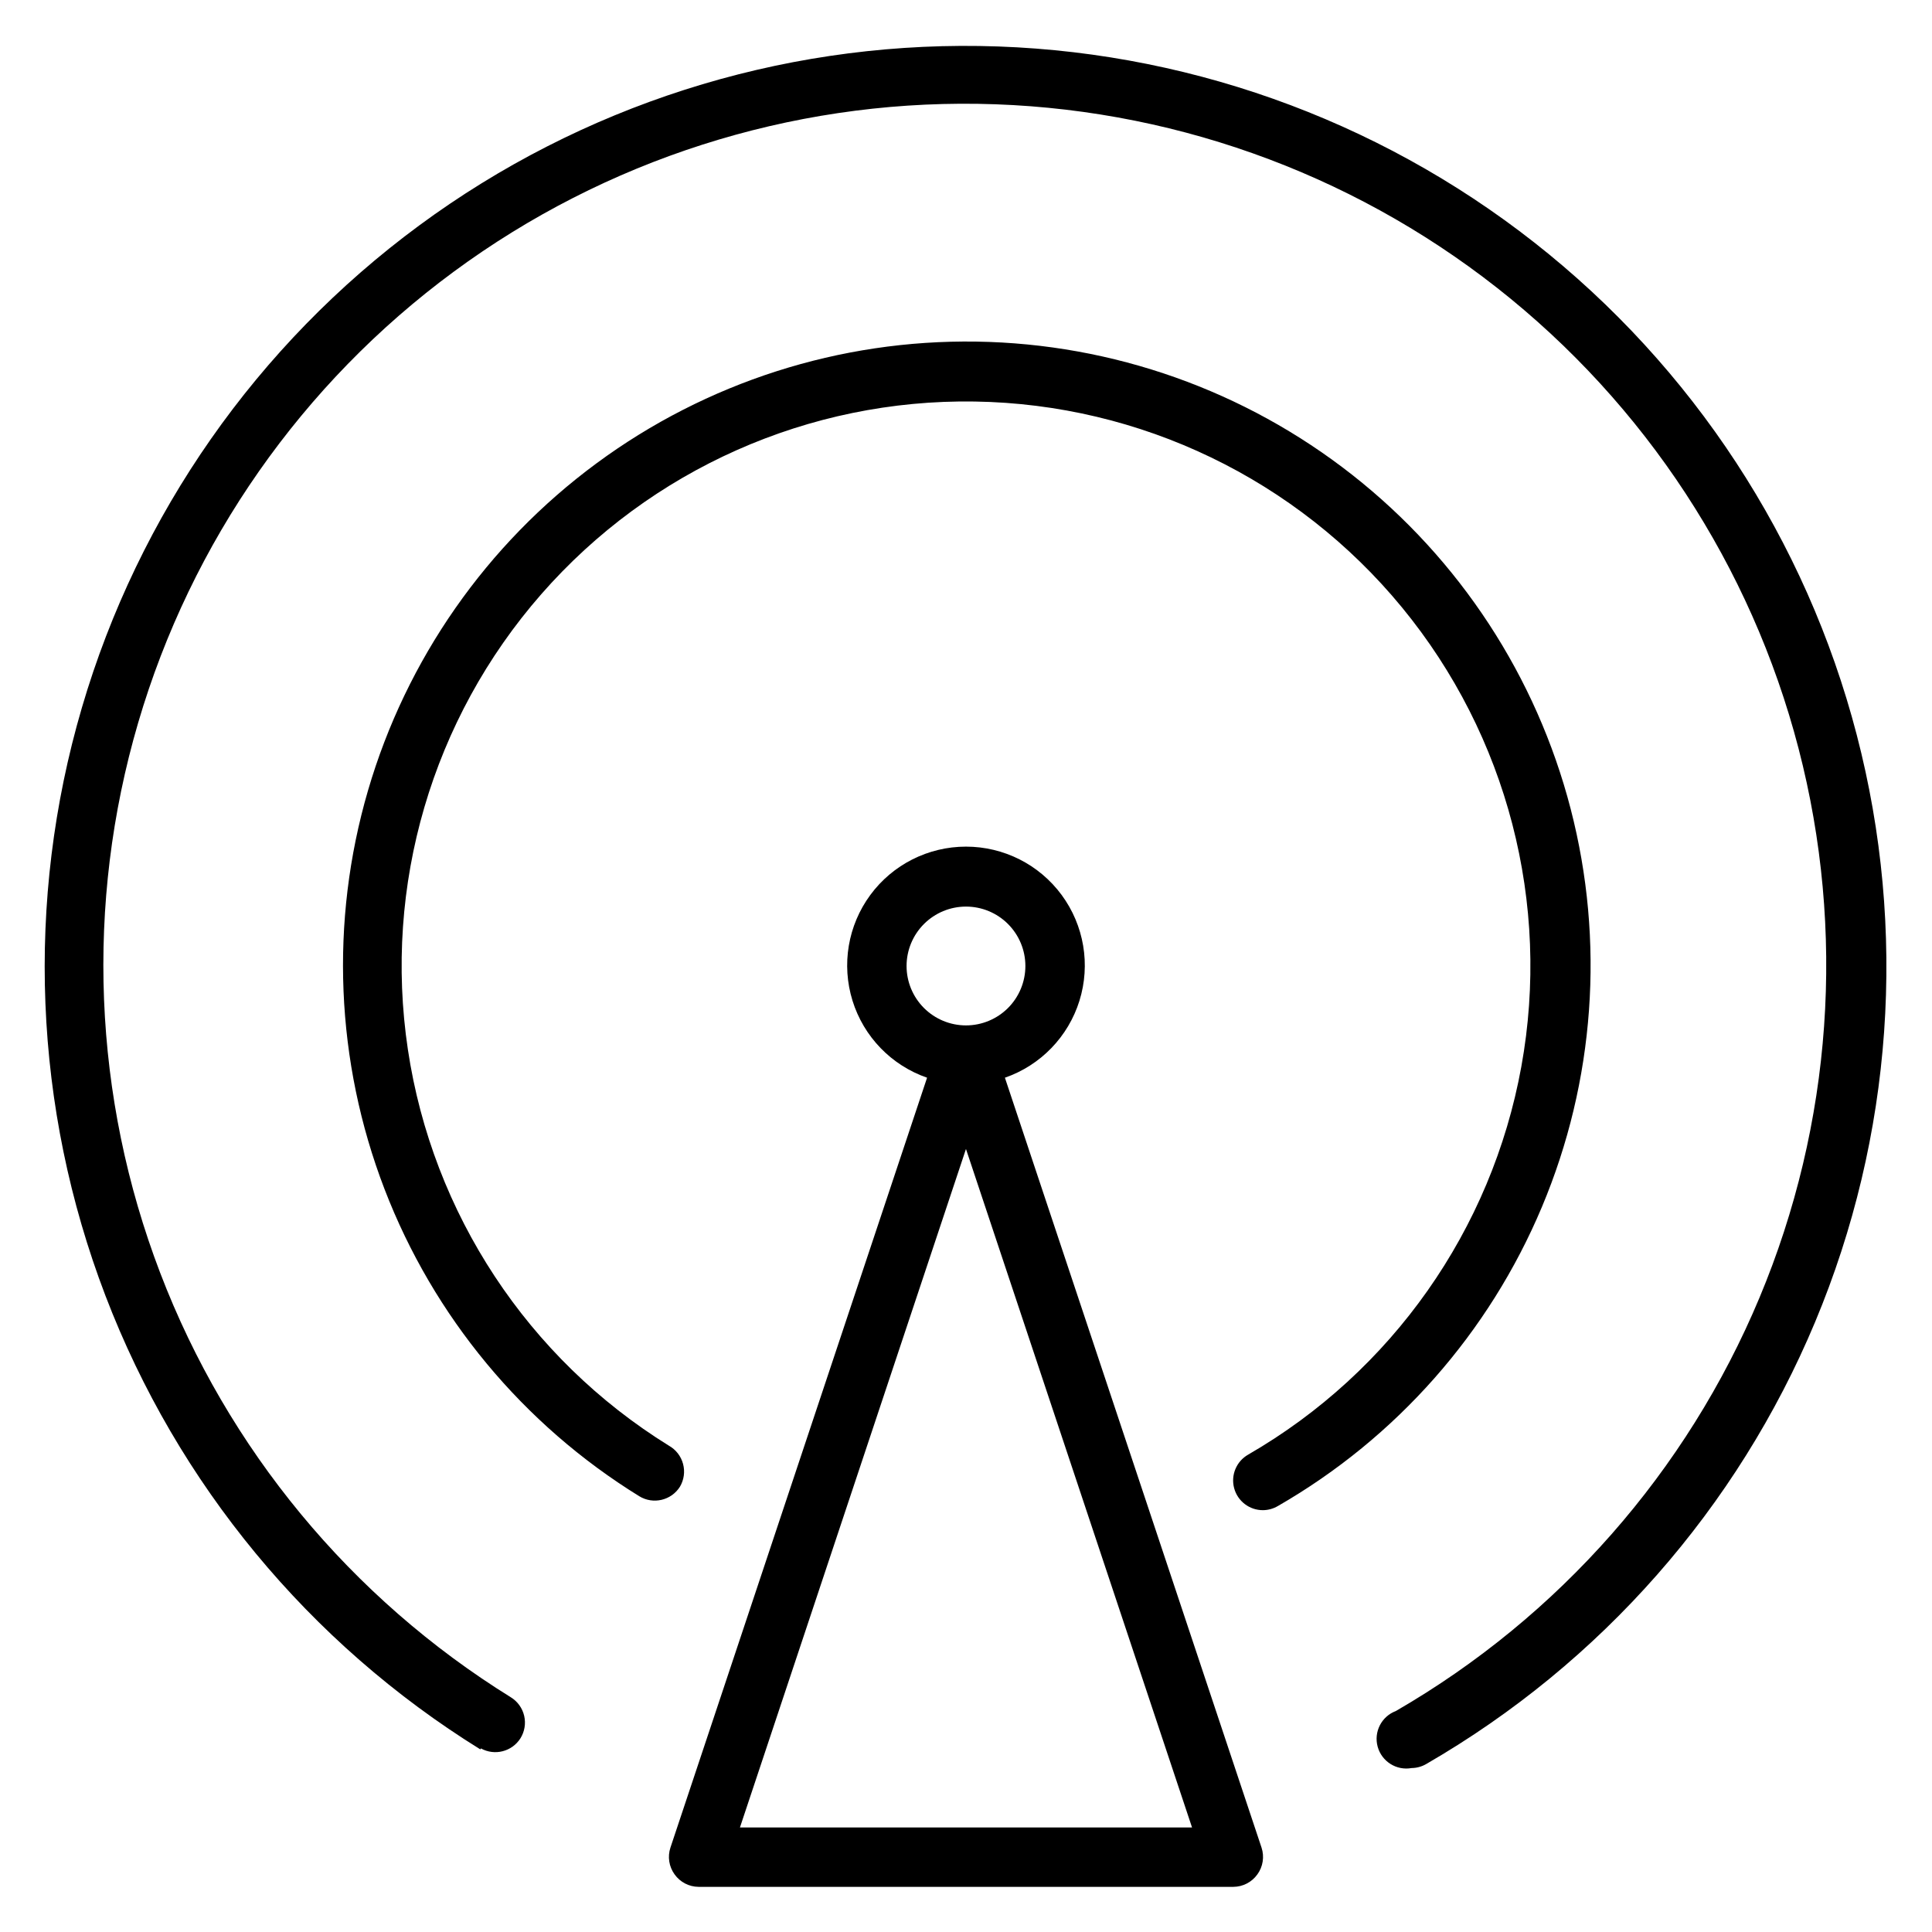
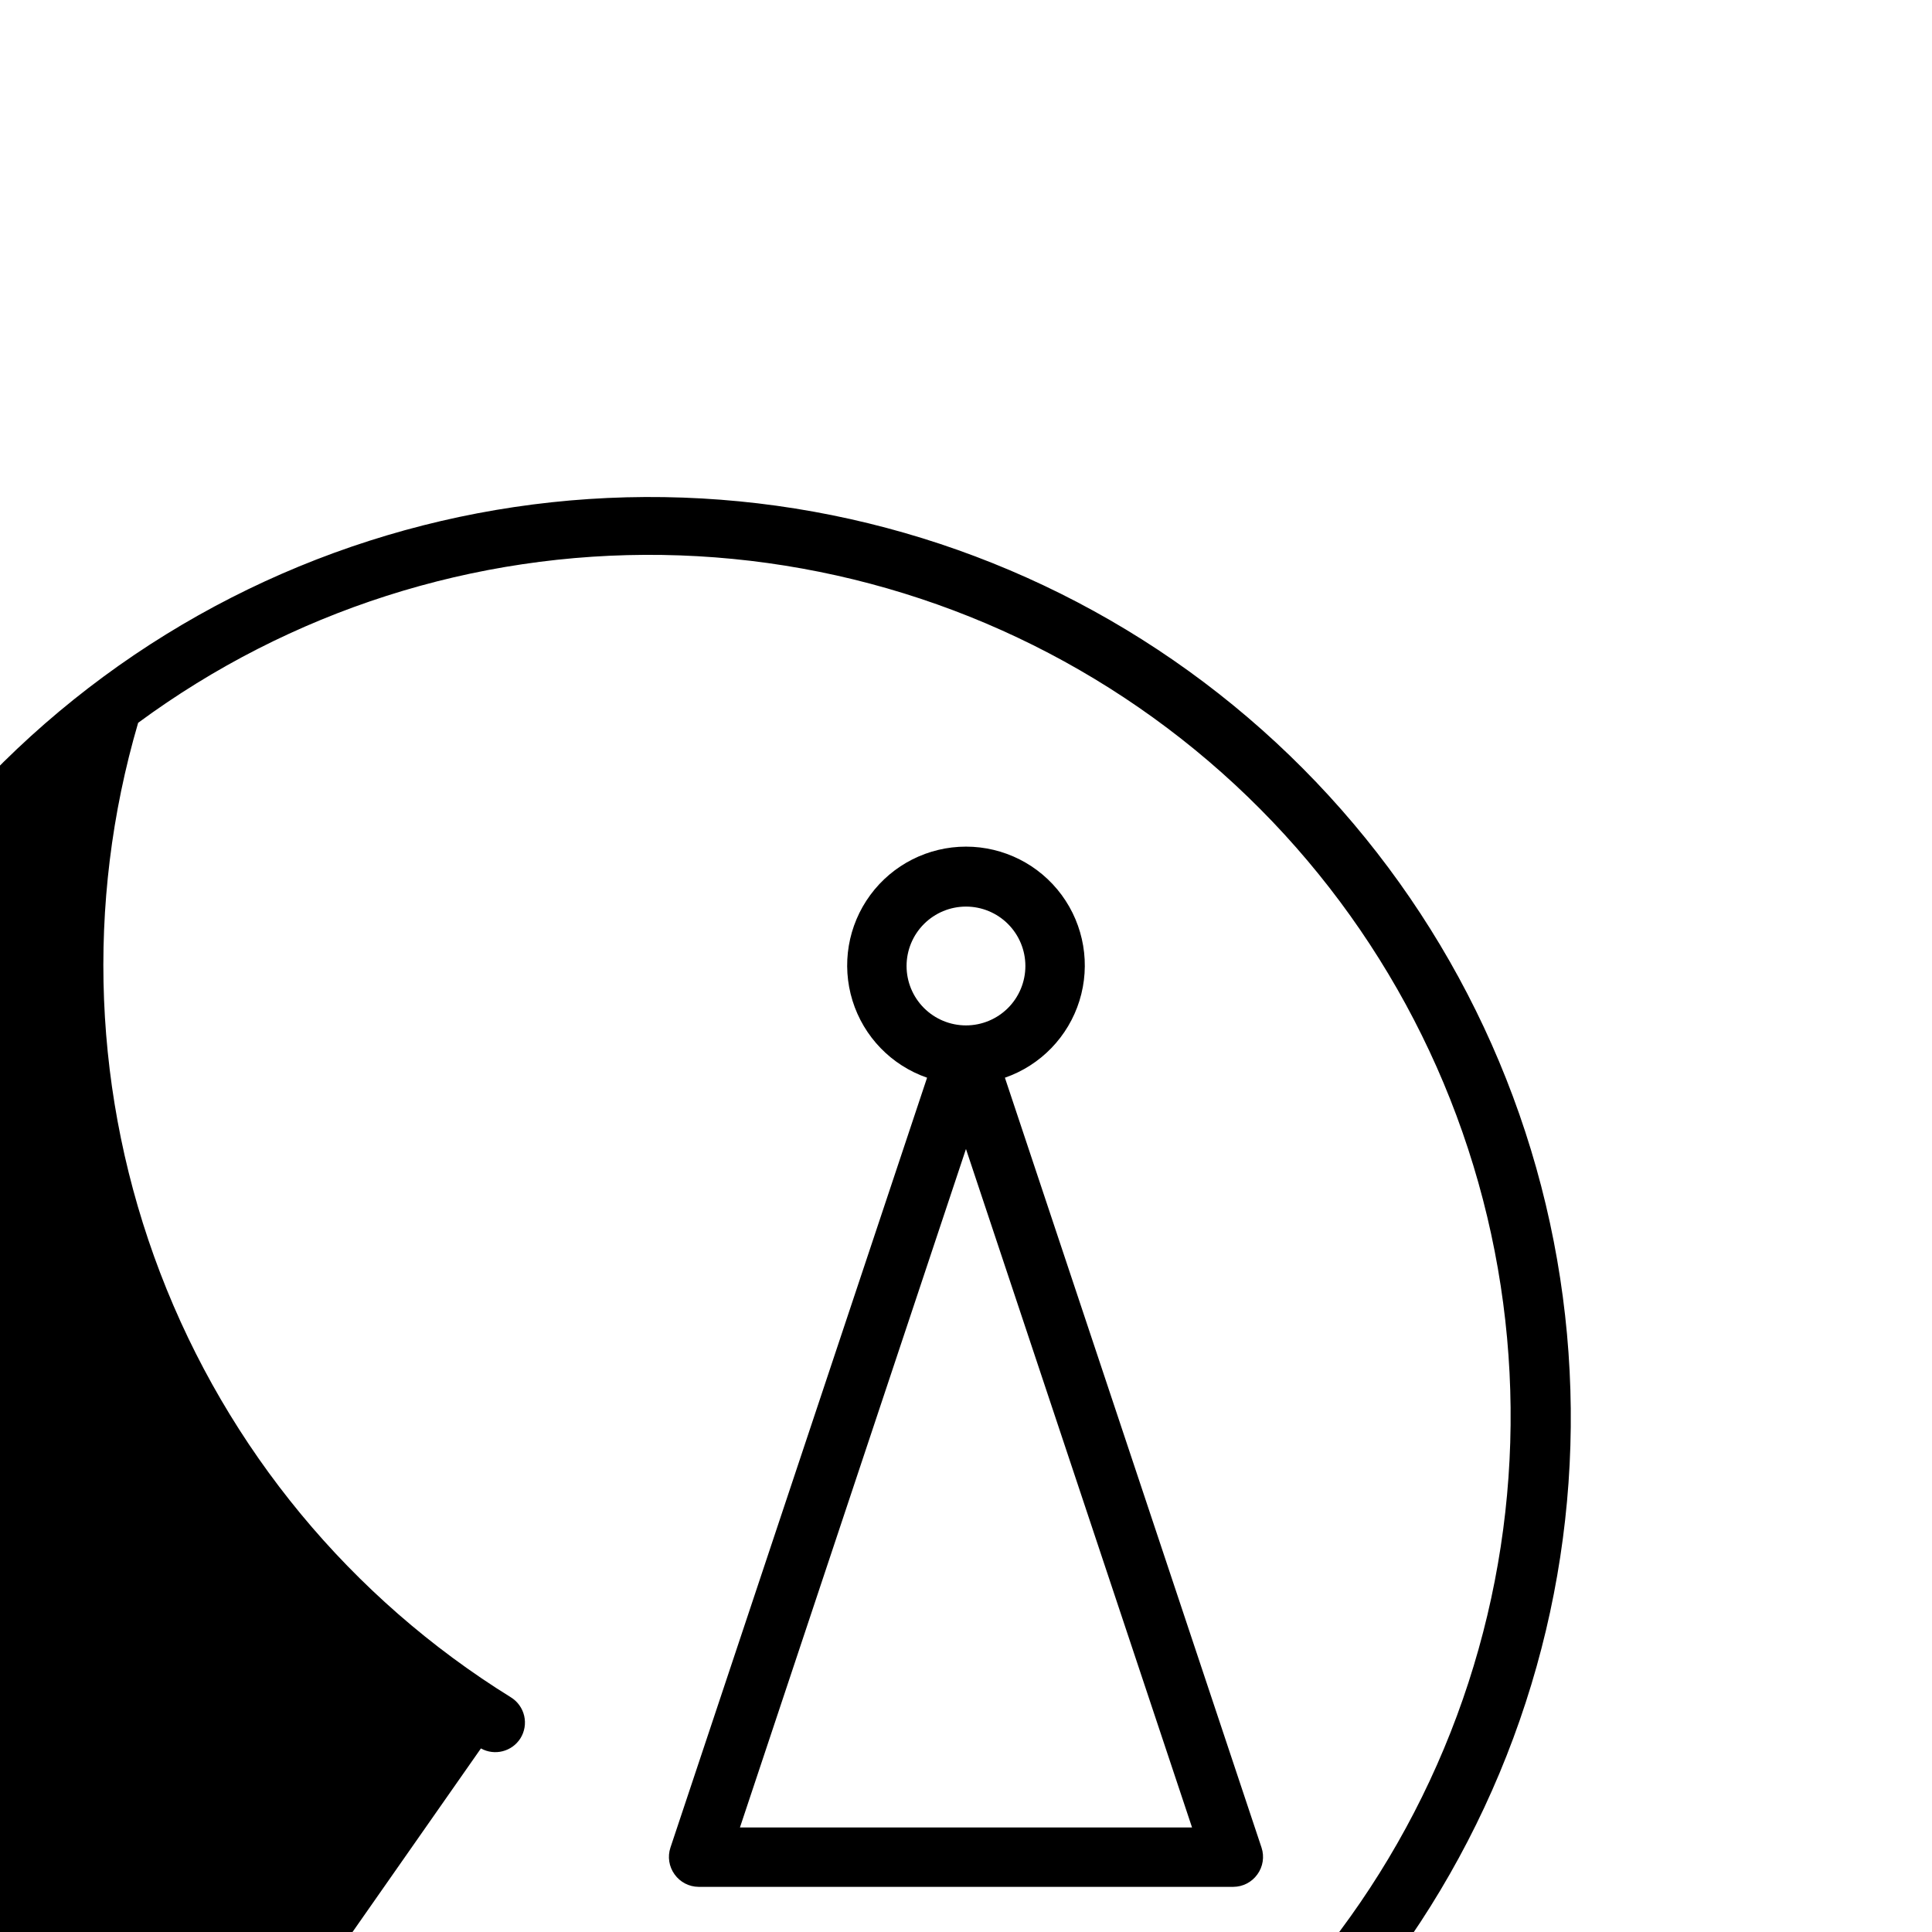
<svg xmlns="http://www.w3.org/2000/svg" fill="#000000" width="800px" height="800px" version="1.1" viewBox="144 144 512 512">
  <g>
-     <path d="m271.45 607.35c3.648 2.023 8.238 0.848 10.469-2.676 1.109-1.773 1.469-3.918 0.996-5.957-0.473-2.035-1.738-3.805-3.516-4.906-42.449-26.316-75.098-65.824-92.941-112.47-17.844-46.645-19.898-97.859-5.848-145.79s43.43-89.922 83.637-119.55c40.203-29.629 89.016-45.254 138.96-44.484 49.938 0.773 98.242 17.898 137.52 48.754 39.273 30.859 67.34 73.742 79.906 122.08 12.562 48.34 8.93 99.465-10.348 145.54-19.273 46.074-53.129 84.555-96.371 109.55-3.809 1.434-5.898 5.535-4.816 9.461 1.086 3.926 4.981 6.375 8.988 5.652 1.387-0.016 2.746-0.395 3.938-1.102 46.219-26.723 82.398-67.859 103-117.11 20.598-49.254 24.477-103.9 11.039-155.57-13.434-51.668-43.441-97.504-85.426-130.48-41.98-32.977-93.617-51.281-147-52.102-53.383-0.82-105.56 15.883-148.54 47.555-42.977 31.676-74.379 76.566-89.398 127.8-15.02 51.23-12.824 105.97 6.25 155.84 19.074 49.863 53.973 92.094 99.344 120.22z" />
-     <path d="m482.66 543.11c31.371-18.051 55.953-45.902 69.969-79.27 14.016-33.371 16.691-70.422 7.617-105.46-9.07-35.039-29.395-66.129-57.844-88.504-28.453-22.375-63.461-34.793-99.652-35.348s-71.562 10.781-100.69 32.273c-29.125 21.488-50.391 51.941-60.535 86.688-10.145 34.742-8.605 71.855 4.379 105.64 12.984 33.785 36.699 62.375 67.504 81.383 3.676 2.258 8.488 1.133 10.785-2.519 1.074-1.824 1.375-4 0.824-6.043-0.547-2.047-1.895-3.781-3.738-4.82-37.363-23.133-62.664-61.523-69.184-104.98-6.523-43.457 6.398-87.586 35.328-120.66 28.934-33.078 70.945-51.758 114.88-51.082 43.941 0.676 85.359 20.641 113.26 54.59 27.898 33.953 39.457 78.457 31.602 121.69-7.852 43.238-34.324 80.832-72.383 102.8-3.117 1.77-4.648 5.422-3.723 8.883 0.926 3.465 4.074 5.863 7.66 5.84 1.387-0.016 2.742-0.395 3.938-1.102z" />
+     <path d="m271.45 607.35c3.648 2.023 8.238 0.848 10.469-2.676 1.109-1.773 1.469-3.918 0.996-5.957-0.473-2.035-1.738-3.805-3.516-4.906-42.449-26.316-75.098-65.824-92.941-112.47-17.844-46.645-19.898-97.859-5.848-145.79c40.203-29.629 89.016-45.254 138.96-44.484 49.938 0.773 98.242 17.898 137.52 48.754 39.273 30.859 67.34 73.742 79.906 122.08 12.562 48.34 8.93 99.465-10.348 145.54-19.273 46.074-53.129 84.555-96.371 109.55-3.809 1.434-5.898 5.535-4.816 9.461 1.086 3.926 4.981 6.375 8.988 5.652 1.387-0.016 2.746-0.395 3.938-1.102 46.219-26.723 82.398-67.859 103-117.11 20.598-49.254 24.477-103.9 11.039-155.57-13.434-51.668-43.441-97.504-85.426-130.48-41.98-32.977-93.617-51.281-147-52.102-53.383-0.82-105.56 15.883-148.54 47.555-42.977 31.676-74.379 76.566-89.398 127.8-15.02 51.23-12.824 105.97 6.25 155.84 19.074 49.863 53.973 92.094 99.344 120.22z" />
    <path d="m322.77 640.73c1.469 2.062 3.844 3.293 6.375 3.305h141.7c2.531-0.012 4.906-1.242 6.375-3.305 1.484-2.051 1.895-4.684 1.102-7.086l-68.012-204.04c9.453-3.277 16.789-10.855 19.758-20.41 2.969-9.559 1.215-19.957-4.719-28.016-5.934-8.059-15.344-12.812-25.352-12.812s-19.422 4.754-25.355 12.812c-5.934 8.059-7.684 18.457-4.719 28.016 2.969 9.555 10.305 17.133 19.762 20.41l-68.016 204.04c-0.793 2.402-0.383 5.035 1.102 7.086zm61.48-240.73c0-4.176 1.66-8.18 4.613-11.133 2.953-2.953 6.957-4.613 11.133-4.613s8.18 1.66 11.133 4.613c2.949 2.953 4.609 6.957 4.609 11.133s-1.66 8.18-4.609 11.133c-2.953 2.949-6.957 4.609-11.133 4.609s-8.18-1.66-11.133-4.609c-2.953-2.953-4.613-6.957-4.613-11.133zm15.742 48.492 59.91 179.8h-119.81z" />
  </g>
</svg>